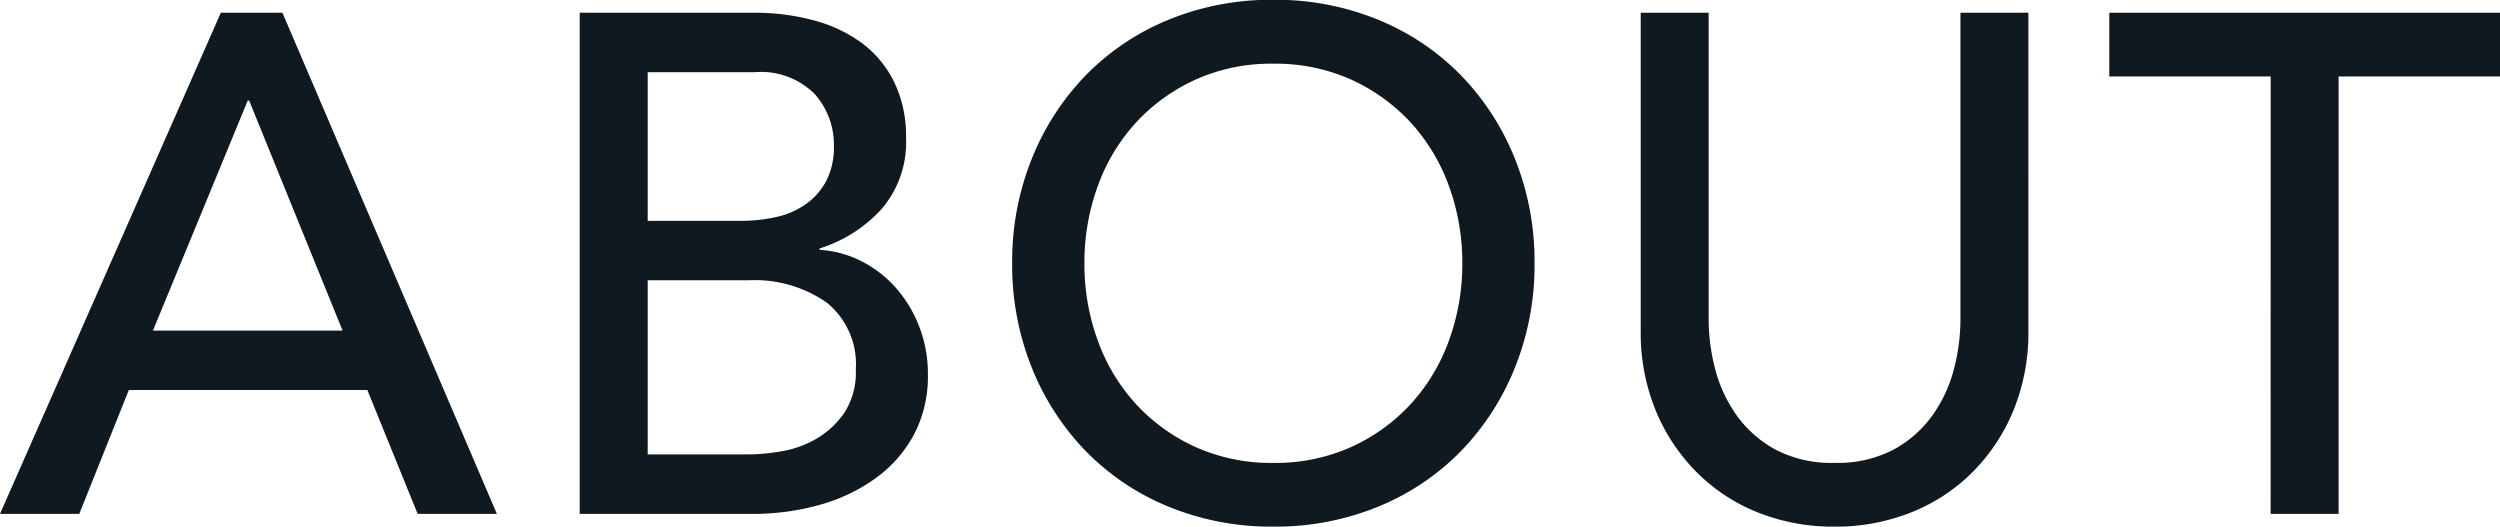
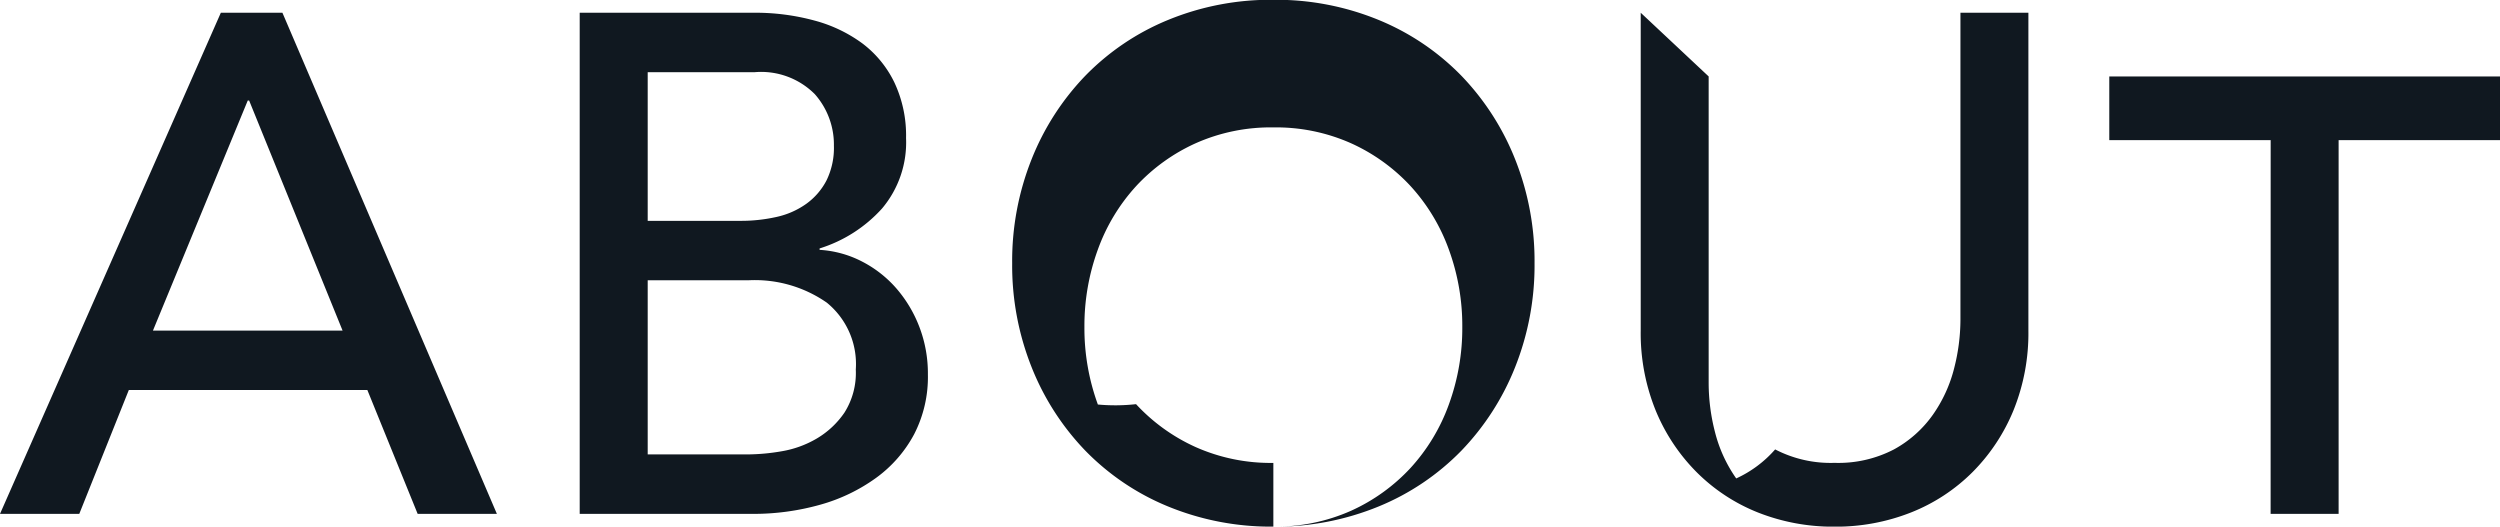
<svg xmlns="http://www.w3.org/2000/svg" width="197.792" height="41.664" viewBox="0 0 197.792 41.664">
-   <path id="パス_118" data-name="パス 118" d="M17.528-39.648H22.4L39.368,0H33.1L29.12-9.8H10.248L6.328,0H.056ZM27.16-14.5,19.768-32.7h-.112l-7.5,18.2ZM45.92-39.648H59.7a17.792,17.792,0,0,1,4.788.616,11.273,11.273,0,0,1,3.808,1.82,8.491,8.491,0,0,1,2.52,3.08,9.839,9.839,0,0,1,.924,4.4,8.106,8.106,0,0,1-1.9,5.572A11.1,11.1,0,0,1,64.9-21v.112a8.36,8.36,0,0,1,3.36.924,9.159,9.159,0,0,1,2.716,2.128,10.194,10.194,0,0,1,1.82,3.052,10.3,10.3,0,0,1,.672,3.752A9.891,9.891,0,0,1,72.38-6.3a10.192,10.192,0,0,1-3,3.444A13.909,13.909,0,0,1,64.96-.728,19.5,19.5,0,0,1,59.528,0H45.92ZM51.3-23.184h7.336a12.758,12.758,0,0,0,2.856-.308,6.414,6.414,0,0,0,2.352-1.036,5.265,5.265,0,0,0,1.6-1.848,5.847,5.847,0,0,0,.588-2.744,6.025,6.025,0,0,0-1.512-4.088,5.99,5.99,0,0,0-4.76-1.736H51.3Zm0,18.48h7.9a16.329,16.329,0,0,0,2.716-.252A8.114,8.114,0,0,0,64.68-5.964a6.9,6.9,0,0,0,2.184-2.044,5.872,5.872,0,0,0,.9-3.416,6.256,6.256,0,0,0-2.3-5.292,9.956,9.956,0,0,0-6.216-1.764H51.3Zm49.5,5.712a21.373,21.373,0,0,1-8.344-1.6,19.432,19.432,0,0,1-6.524-4.4,20.318,20.318,0,0,1-4.256-6.608,21.75,21.75,0,0,1-1.54-8.232,21.75,21.75,0,0,1,1.54-8.232,20.318,20.318,0,0,1,4.256-6.608,19.432,19.432,0,0,1,6.524-4.4,21.373,21.373,0,0,1,8.344-1.6,21.373,21.373,0,0,1,8.344,1.6,19.432,19.432,0,0,1,6.524,4.4,20.318,20.318,0,0,1,4.256,6.608,21.749,21.749,0,0,1,1.54,8.232,21.749,21.749,0,0,1-1.54,8.232,20.318,20.318,0,0,1-4.256,6.608,19.432,19.432,0,0,1-6.524,4.4A21.373,21.373,0,0,1,100.8,1.008Zm0-5.04a14.594,14.594,0,0,0,6.16-1.26,14.6,14.6,0,0,0,4.7-3.388,14.939,14.939,0,0,0,3.024-5.012,17.574,17.574,0,0,0,1.064-6.132,17.574,17.574,0,0,0-1.064-6.132,14.939,14.939,0,0,0-3.024-5.012,14.6,14.6,0,0,0-4.7-3.388,14.594,14.594,0,0,0-6.16-1.26,14.594,14.594,0,0,0-6.16,1.26,14.6,14.6,0,0,0-4.7,3.388,14.939,14.939,0,0,0-3.024,5.012,17.574,17.574,0,0,0-1.064,6.132,17.574,17.574,0,0,0,1.064,6.132A14.939,14.939,0,0,0,89.936-8.68a14.6,14.6,0,0,0,4.7,3.388A14.594,14.594,0,0,0,100.8-4.032Zm34.44-35.616v24.3a15.6,15.6,0,0,0,.5,3.836,11.1,11.1,0,0,0,1.68,3.668A9.126,9.126,0,0,0,140.5-5.1a9.528,9.528,0,0,0,4.7,1.064,9.528,9.528,0,0,0,4.7-1.064,9.126,9.126,0,0,0,3.08-2.744,11.1,11.1,0,0,0,1.68-3.668,15.6,15.6,0,0,0,.5-3.836v-24.3h5.376V-14.5a16.26,16.26,0,0,1-1.176,6.3,14.982,14.982,0,0,1-3.248,4.9,14.34,14.34,0,0,1-4.872,3.192,16.134,16.134,0,0,1-6.048,1.12,16.134,16.134,0,0,1-6.048-1.12A14.34,14.34,0,0,1,134.288-3.3a14.982,14.982,0,0,1-3.248-4.9,16.259,16.259,0,0,1-1.176-6.3V-39.648Zm44.464,5.04H166.936v-5.04h30.912v5.04H185.08V0H179.7Z" transform="translate(-0.056 40.656)" fill="#101820" />
+   <path id="パス_118" data-name="パス 118" d="M17.528-39.648H22.4L39.368,0H33.1L29.12-9.8H10.248L6.328,0H.056ZM27.16-14.5,19.768-32.7h-.112l-7.5,18.2ZM45.92-39.648H59.7a17.792,17.792,0,0,1,4.788.616,11.273,11.273,0,0,1,3.808,1.82,8.491,8.491,0,0,1,2.52,3.08,9.839,9.839,0,0,1,.924,4.4,8.106,8.106,0,0,1-1.9,5.572A11.1,11.1,0,0,1,64.9-21v.112a8.36,8.36,0,0,1,3.36.924,9.159,9.159,0,0,1,2.716,2.128,10.194,10.194,0,0,1,1.82,3.052,10.3,10.3,0,0,1,.672,3.752A9.891,9.891,0,0,1,72.38-6.3a10.192,10.192,0,0,1-3,3.444A13.909,13.909,0,0,1,64.96-.728,19.5,19.5,0,0,1,59.528,0H45.92ZM51.3-23.184h7.336a12.758,12.758,0,0,0,2.856-.308,6.414,6.414,0,0,0,2.352-1.036,5.265,5.265,0,0,0,1.6-1.848,5.847,5.847,0,0,0,.588-2.744,6.025,6.025,0,0,0-1.512-4.088,5.99,5.99,0,0,0-4.76-1.736H51.3Zm0,18.48h7.9a16.329,16.329,0,0,0,2.716-.252A8.114,8.114,0,0,0,64.68-5.964a6.9,6.9,0,0,0,2.184-2.044,5.872,5.872,0,0,0,.9-3.416,6.256,6.256,0,0,0-2.3-5.292,9.956,9.956,0,0,0-6.216-1.764H51.3Zm49.5,5.712a21.373,21.373,0,0,1-8.344-1.6,19.432,19.432,0,0,1-6.524-4.4,20.318,20.318,0,0,1-4.256-6.608,21.75,21.75,0,0,1-1.54-8.232,21.75,21.75,0,0,1,1.54-8.232,20.318,20.318,0,0,1,4.256-6.608,19.432,19.432,0,0,1,6.524-4.4,21.373,21.373,0,0,1,8.344-1.6,21.373,21.373,0,0,1,8.344,1.6,19.432,19.432,0,0,1,6.524,4.4,20.318,20.318,0,0,1,4.256,6.608,21.749,21.749,0,0,1,1.54,8.232,21.749,21.749,0,0,1-1.54,8.232,20.318,20.318,0,0,1-4.256,6.608,19.432,19.432,0,0,1-6.524,4.4A21.373,21.373,0,0,1,100.8,1.008Za14.594,14.594,0,0,0,6.16-1.26,14.6,14.6,0,0,0,4.7-3.388,14.939,14.939,0,0,0,3.024-5.012,17.574,17.574,0,0,0,1.064-6.132,17.574,17.574,0,0,0-1.064-6.132,14.939,14.939,0,0,0-3.024-5.012,14.6,14.6,0,0,0-4.7-3.388,14.594,14.594,0,0,0-6.16-1.26,14.594,14.594,0,0,0-6.16,1.26,14.6,14.6,0,0,0-4.7,3.388,14.939,14.939,0,0,0-3.024,5.012,17.574,17.574,0,0,0-1.064,6.132,17.574,17.574,0,0,0,1.064,6.132A14.939,14.939,0,0,0,89.936-8.68a14.6,14.6,0,0,0,4.7,3.388A14.594,14.594,0,0,0,100.8-4.032Zm34.44-35.616v24.3a15.6,15.6,0,0,0,.5,3.836,11.1,11.1,0,0,0,1.68,3.668A9.126,9.126,0,0,0,140.5-5.1a9.528,9.528,0,0,0,4.7,1.064,9.528,9.528,0,0,0,4.7-1.064,9.126,9.126,0,0,0,3.08-2.744,11.1,11.1,0,0,0,1.68-3.668,15.6,15.6,0,0,0,.5-3.836v-24.3h5.376V-14.5a16.26,16.26,0,0,1-1.176,6.3,14.982,14.982,0,0,1-3.248,4.9,14.34,14.34,0,0,1-4.872,3.192,16.134,16.134,0,0,1-6.048,1.12,16.134,16.134,0,0,1-6.048-1.12A14.34,14.34,0,0,1,134.288-3.3a14.982,14.982,0,0,1-3.248-4.9,16.259,16.259,0,0,1-1.176-6.3V-39.648Zm44.464,5.04H166.936v-5.04h30.912v5.04H185.08V0H179.7Z" transform="translate(-0.056 40.656)" fill="#101820" />
</svg>